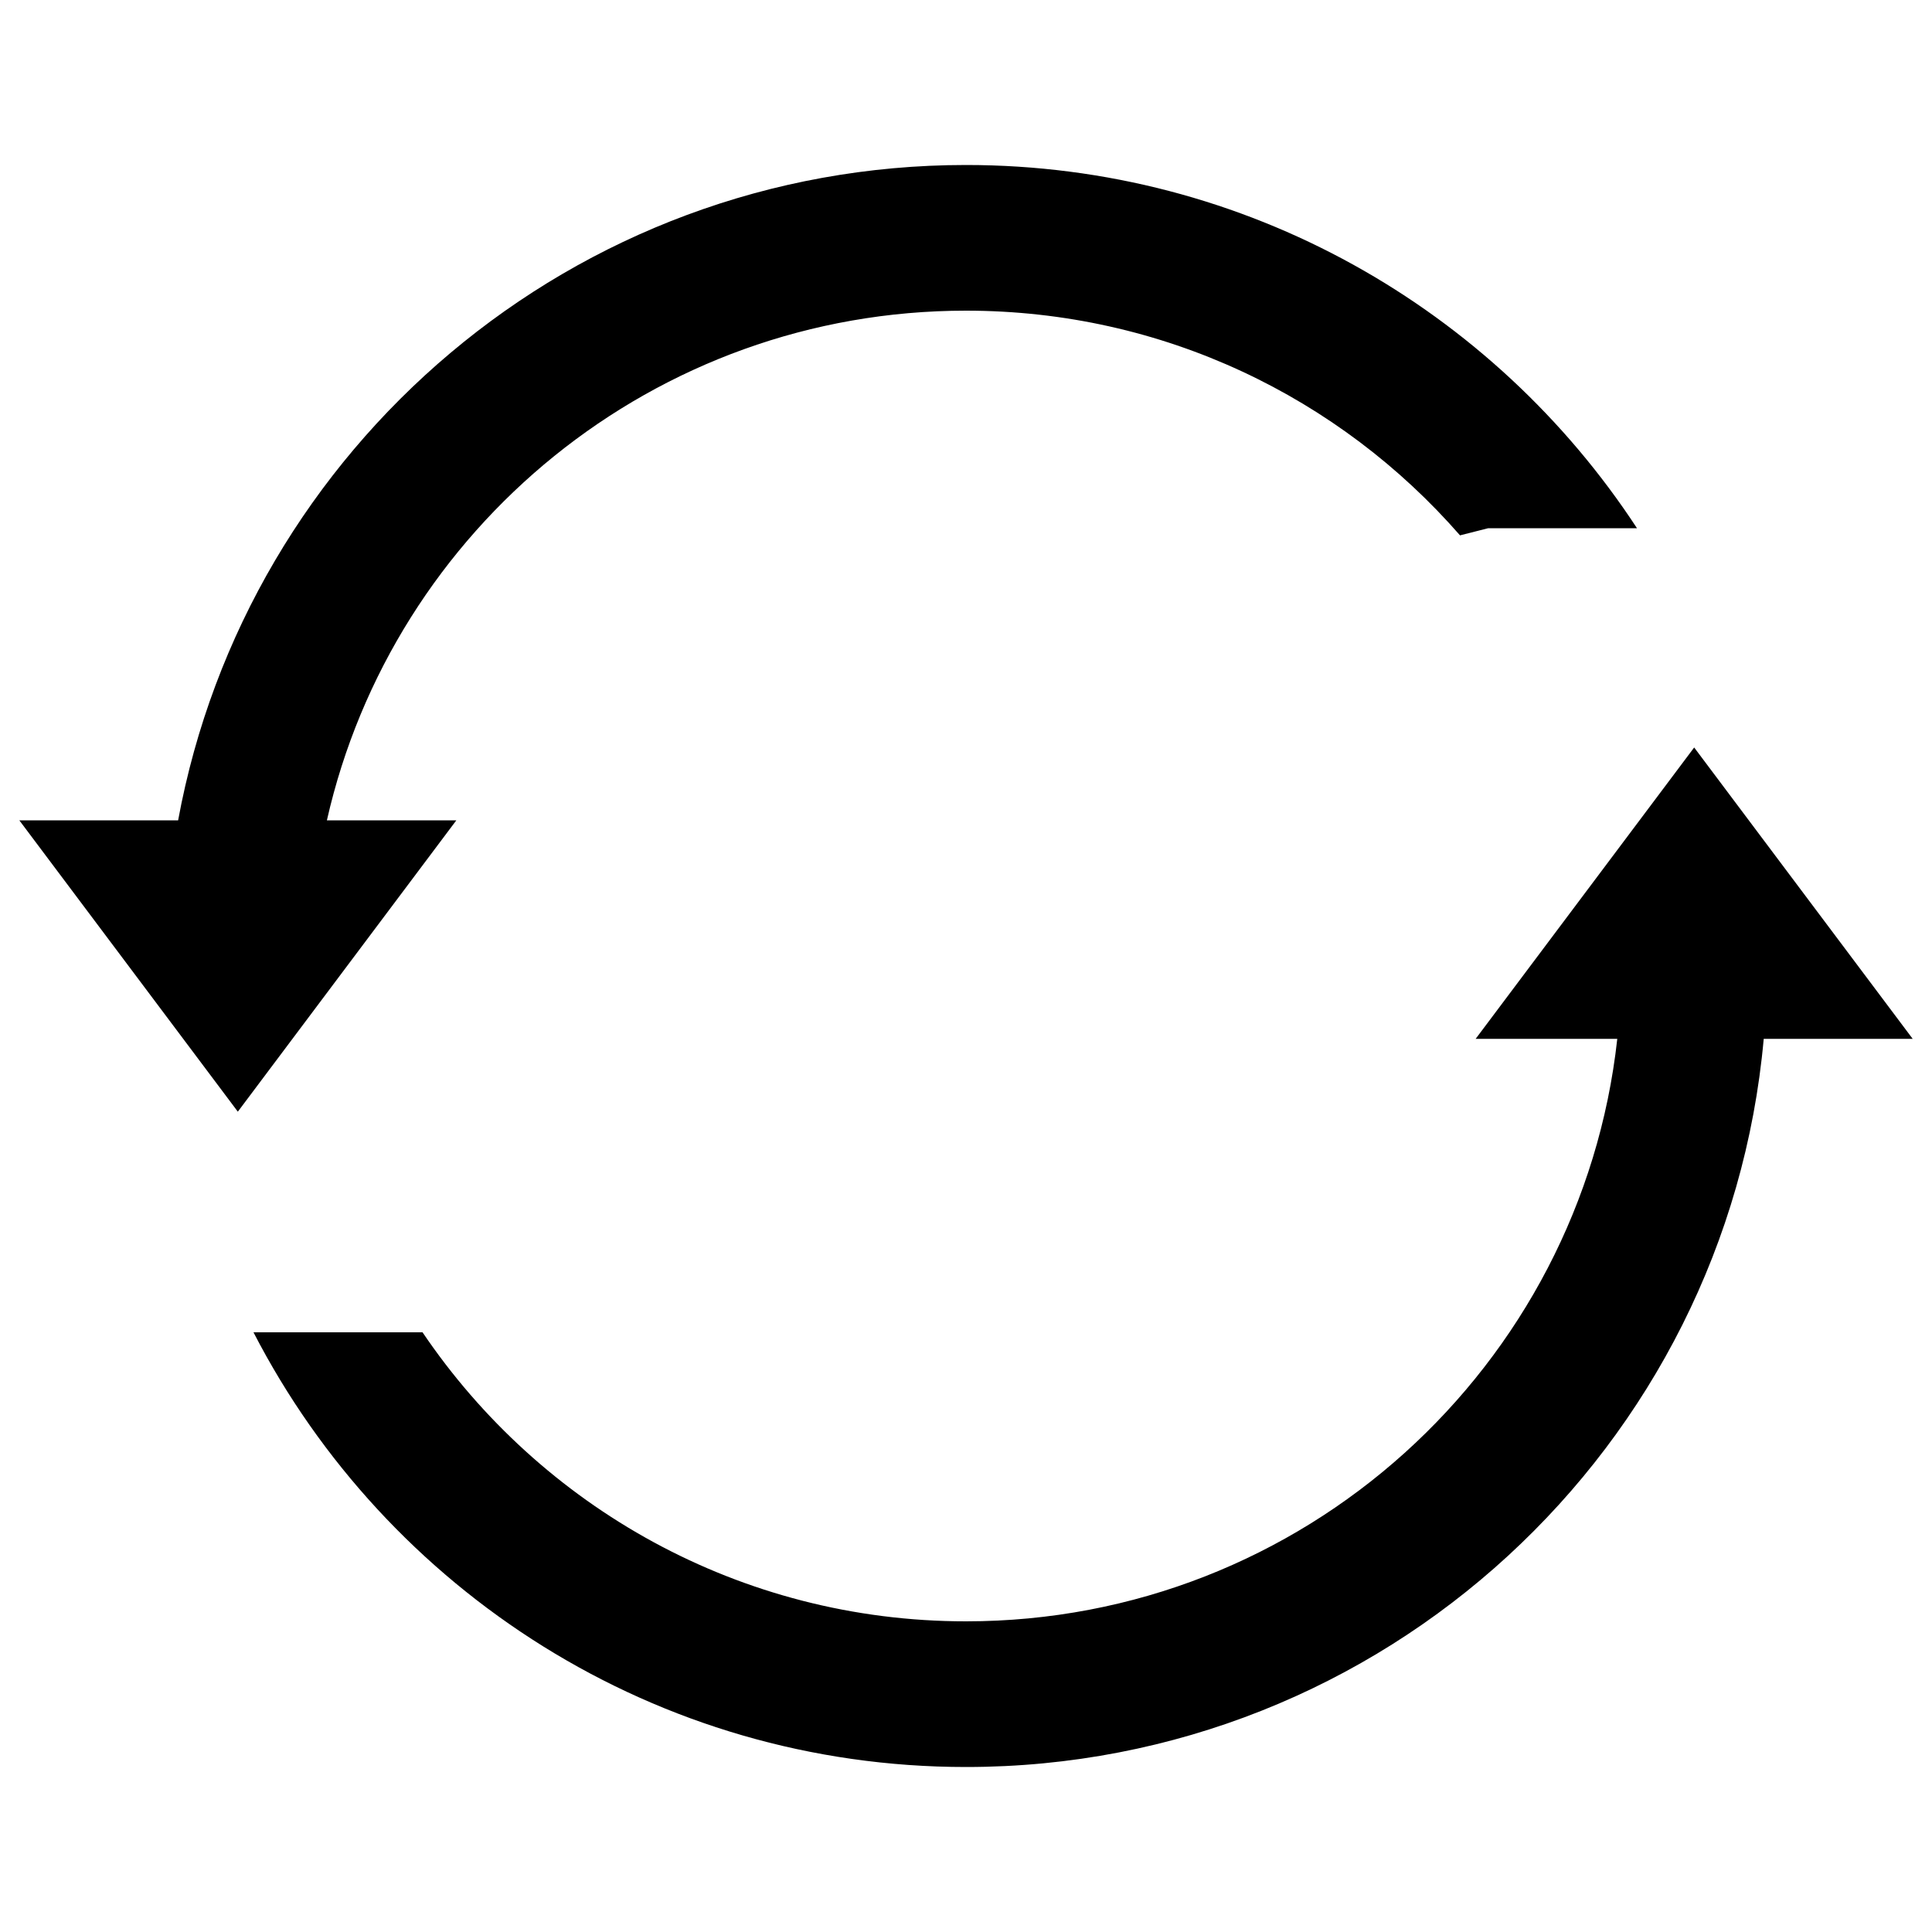
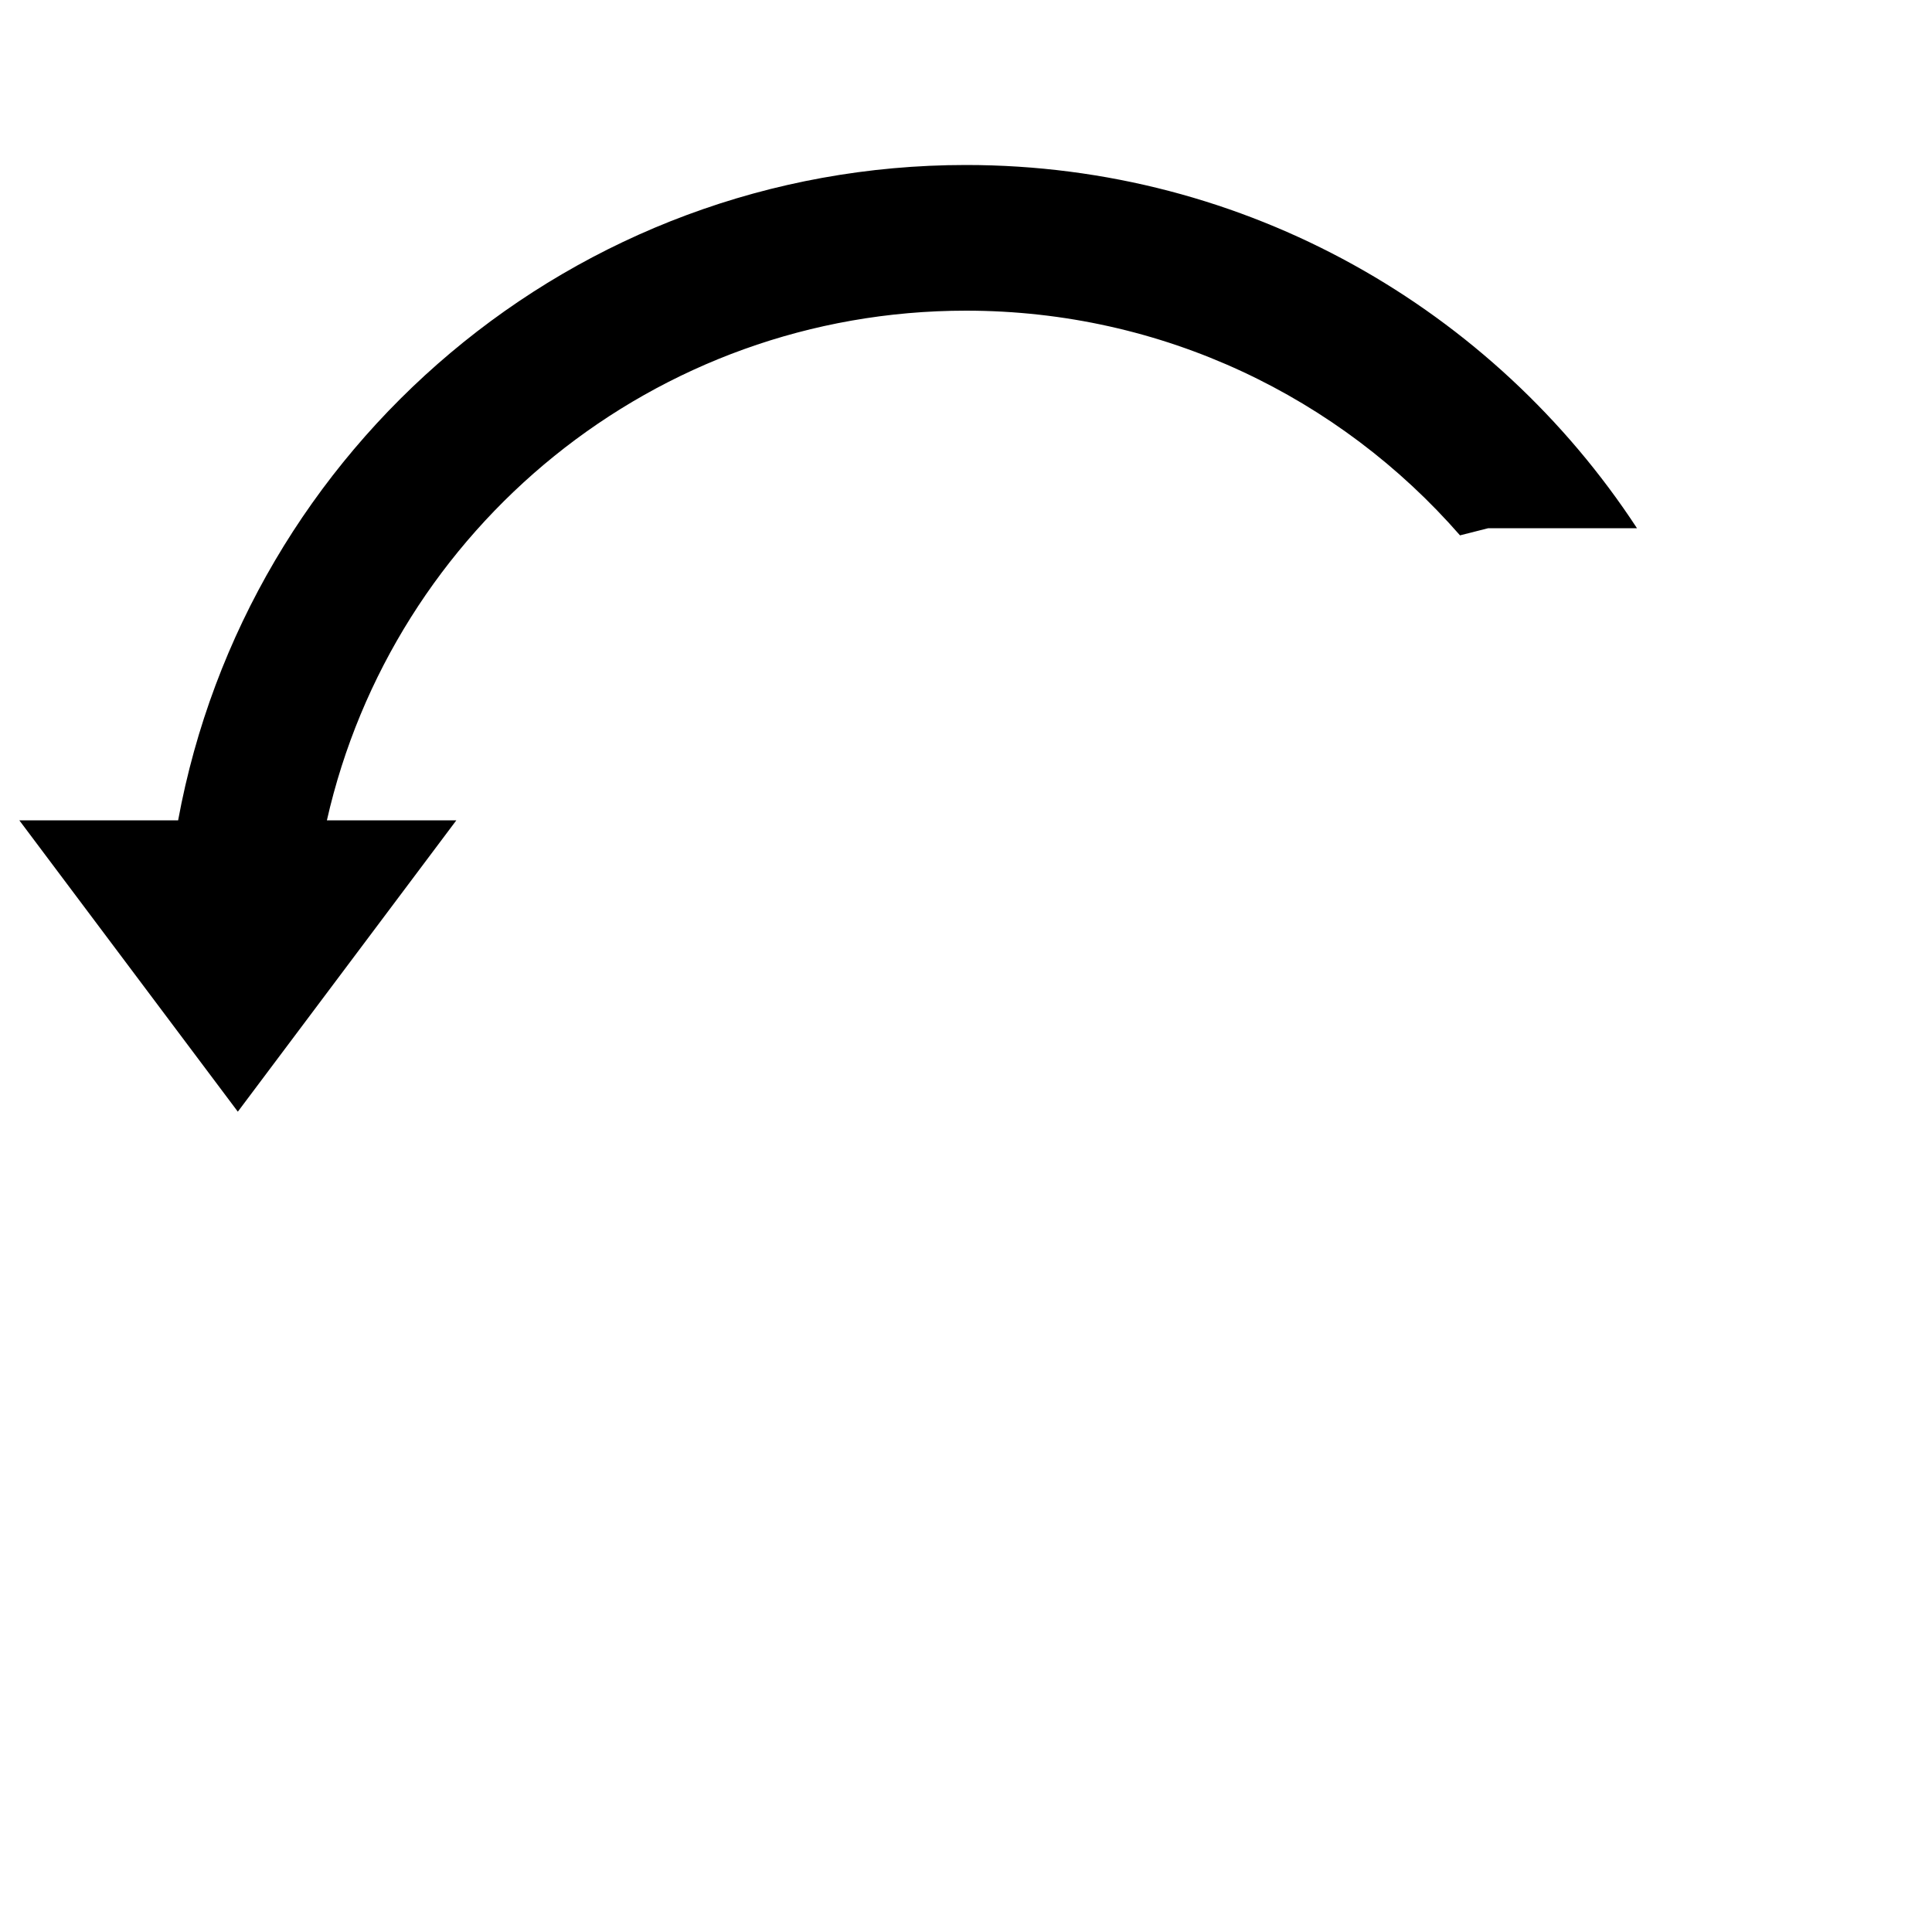
<svg xmlns="http://www.w3.org/2000/svg" width="40px" height="40px" version="1.1" x="0px" y="0px" viewBox="0 0 1000 1000" enable-background="new 0 0 1000 1000" xml:space="preserve">
  <g>
    <g>
      <g>
-         <path d="M500,839.2c-117.1,0-220.3-59.4-281.3-149.6h-87.5c68.9,133.6,208.2,225,368.8,225c216.3,0,393.9-165.6,412.9-376.9H990L876.9,386.9L763.8,537.7h73.3C818.4,707.3,674.6,839.2,500,839.2z" />
        <path d="M500,85.4c-203.2,0-372.3,146.2-407.8,339.2H10l113.1,150.8l113.1-150.8h-67C203.4,273.5,338.6,160.8,500,160.8c102,0,193.5,45,255.7,116.3l14.6-3.7h77C773.2,160.2,645.3,85.4,500,85.4z" />
      </g>
    </g>
    <g />
    <g />
    <g />
    <g />
    <g />
    <g />
    <g />
    <g />
    <g />
    <g />
    <g />
    <g />
    <g />
    <g />
    <g />
  </g>
</svg>